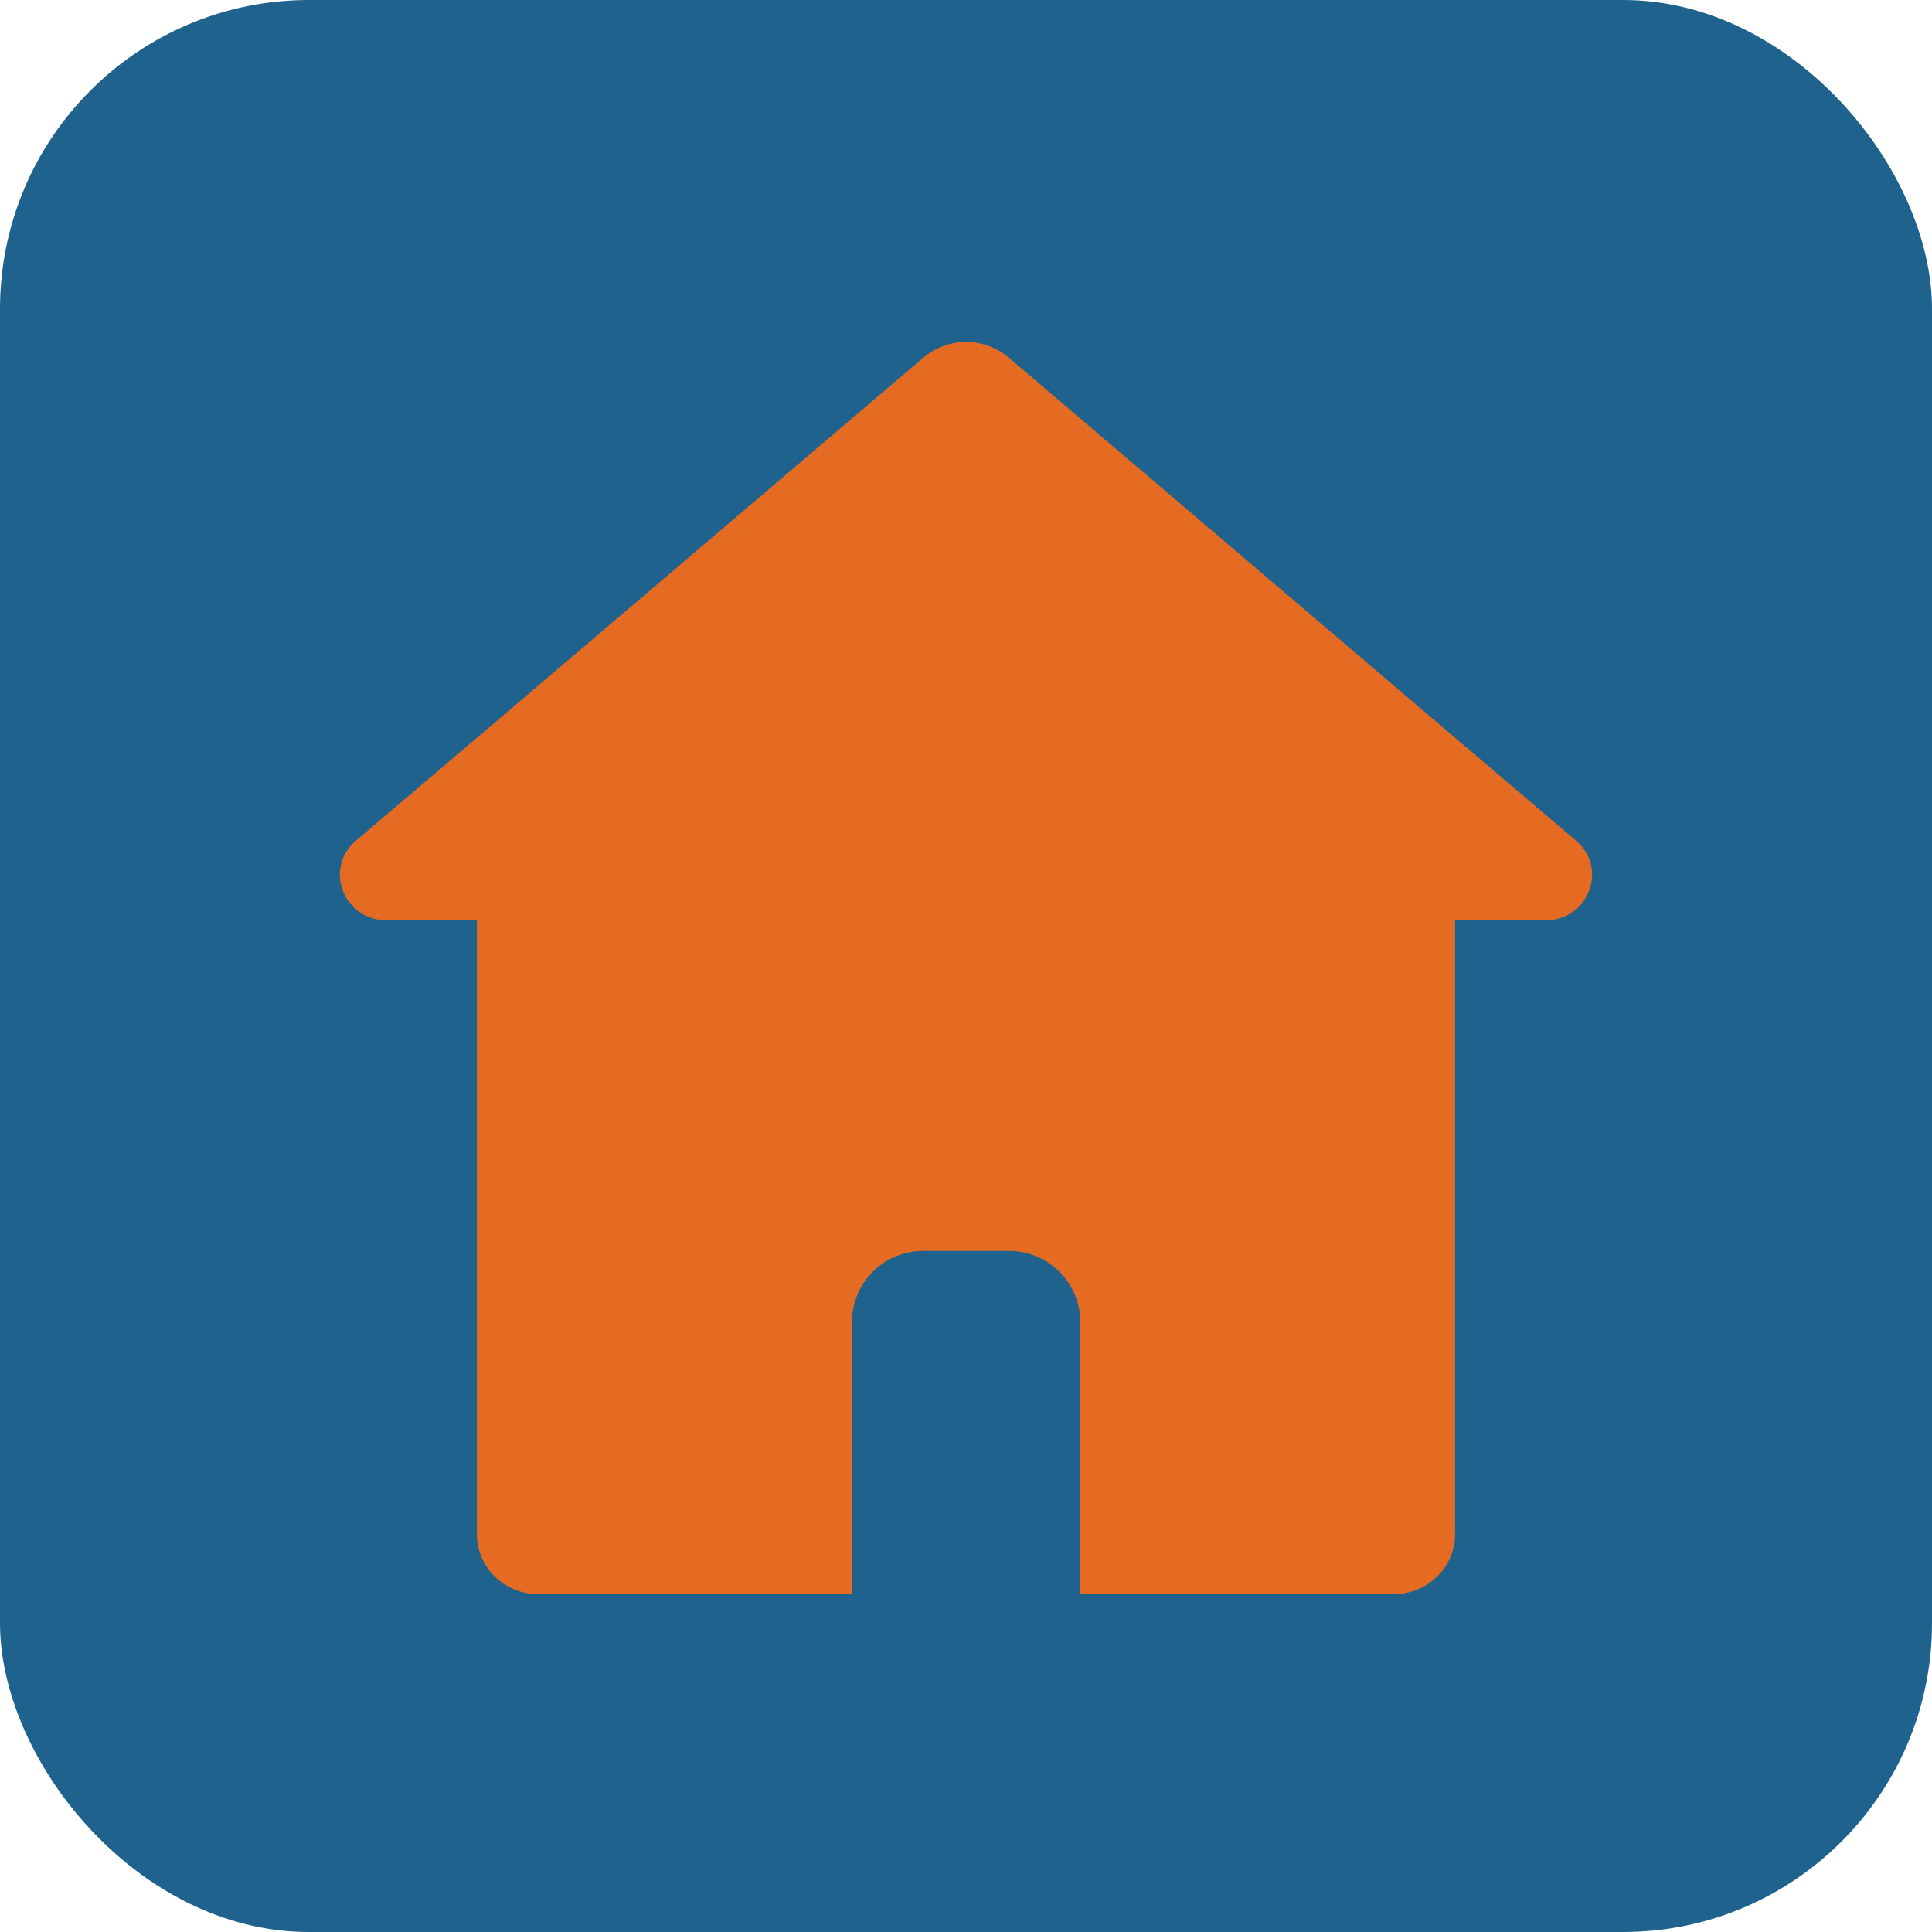
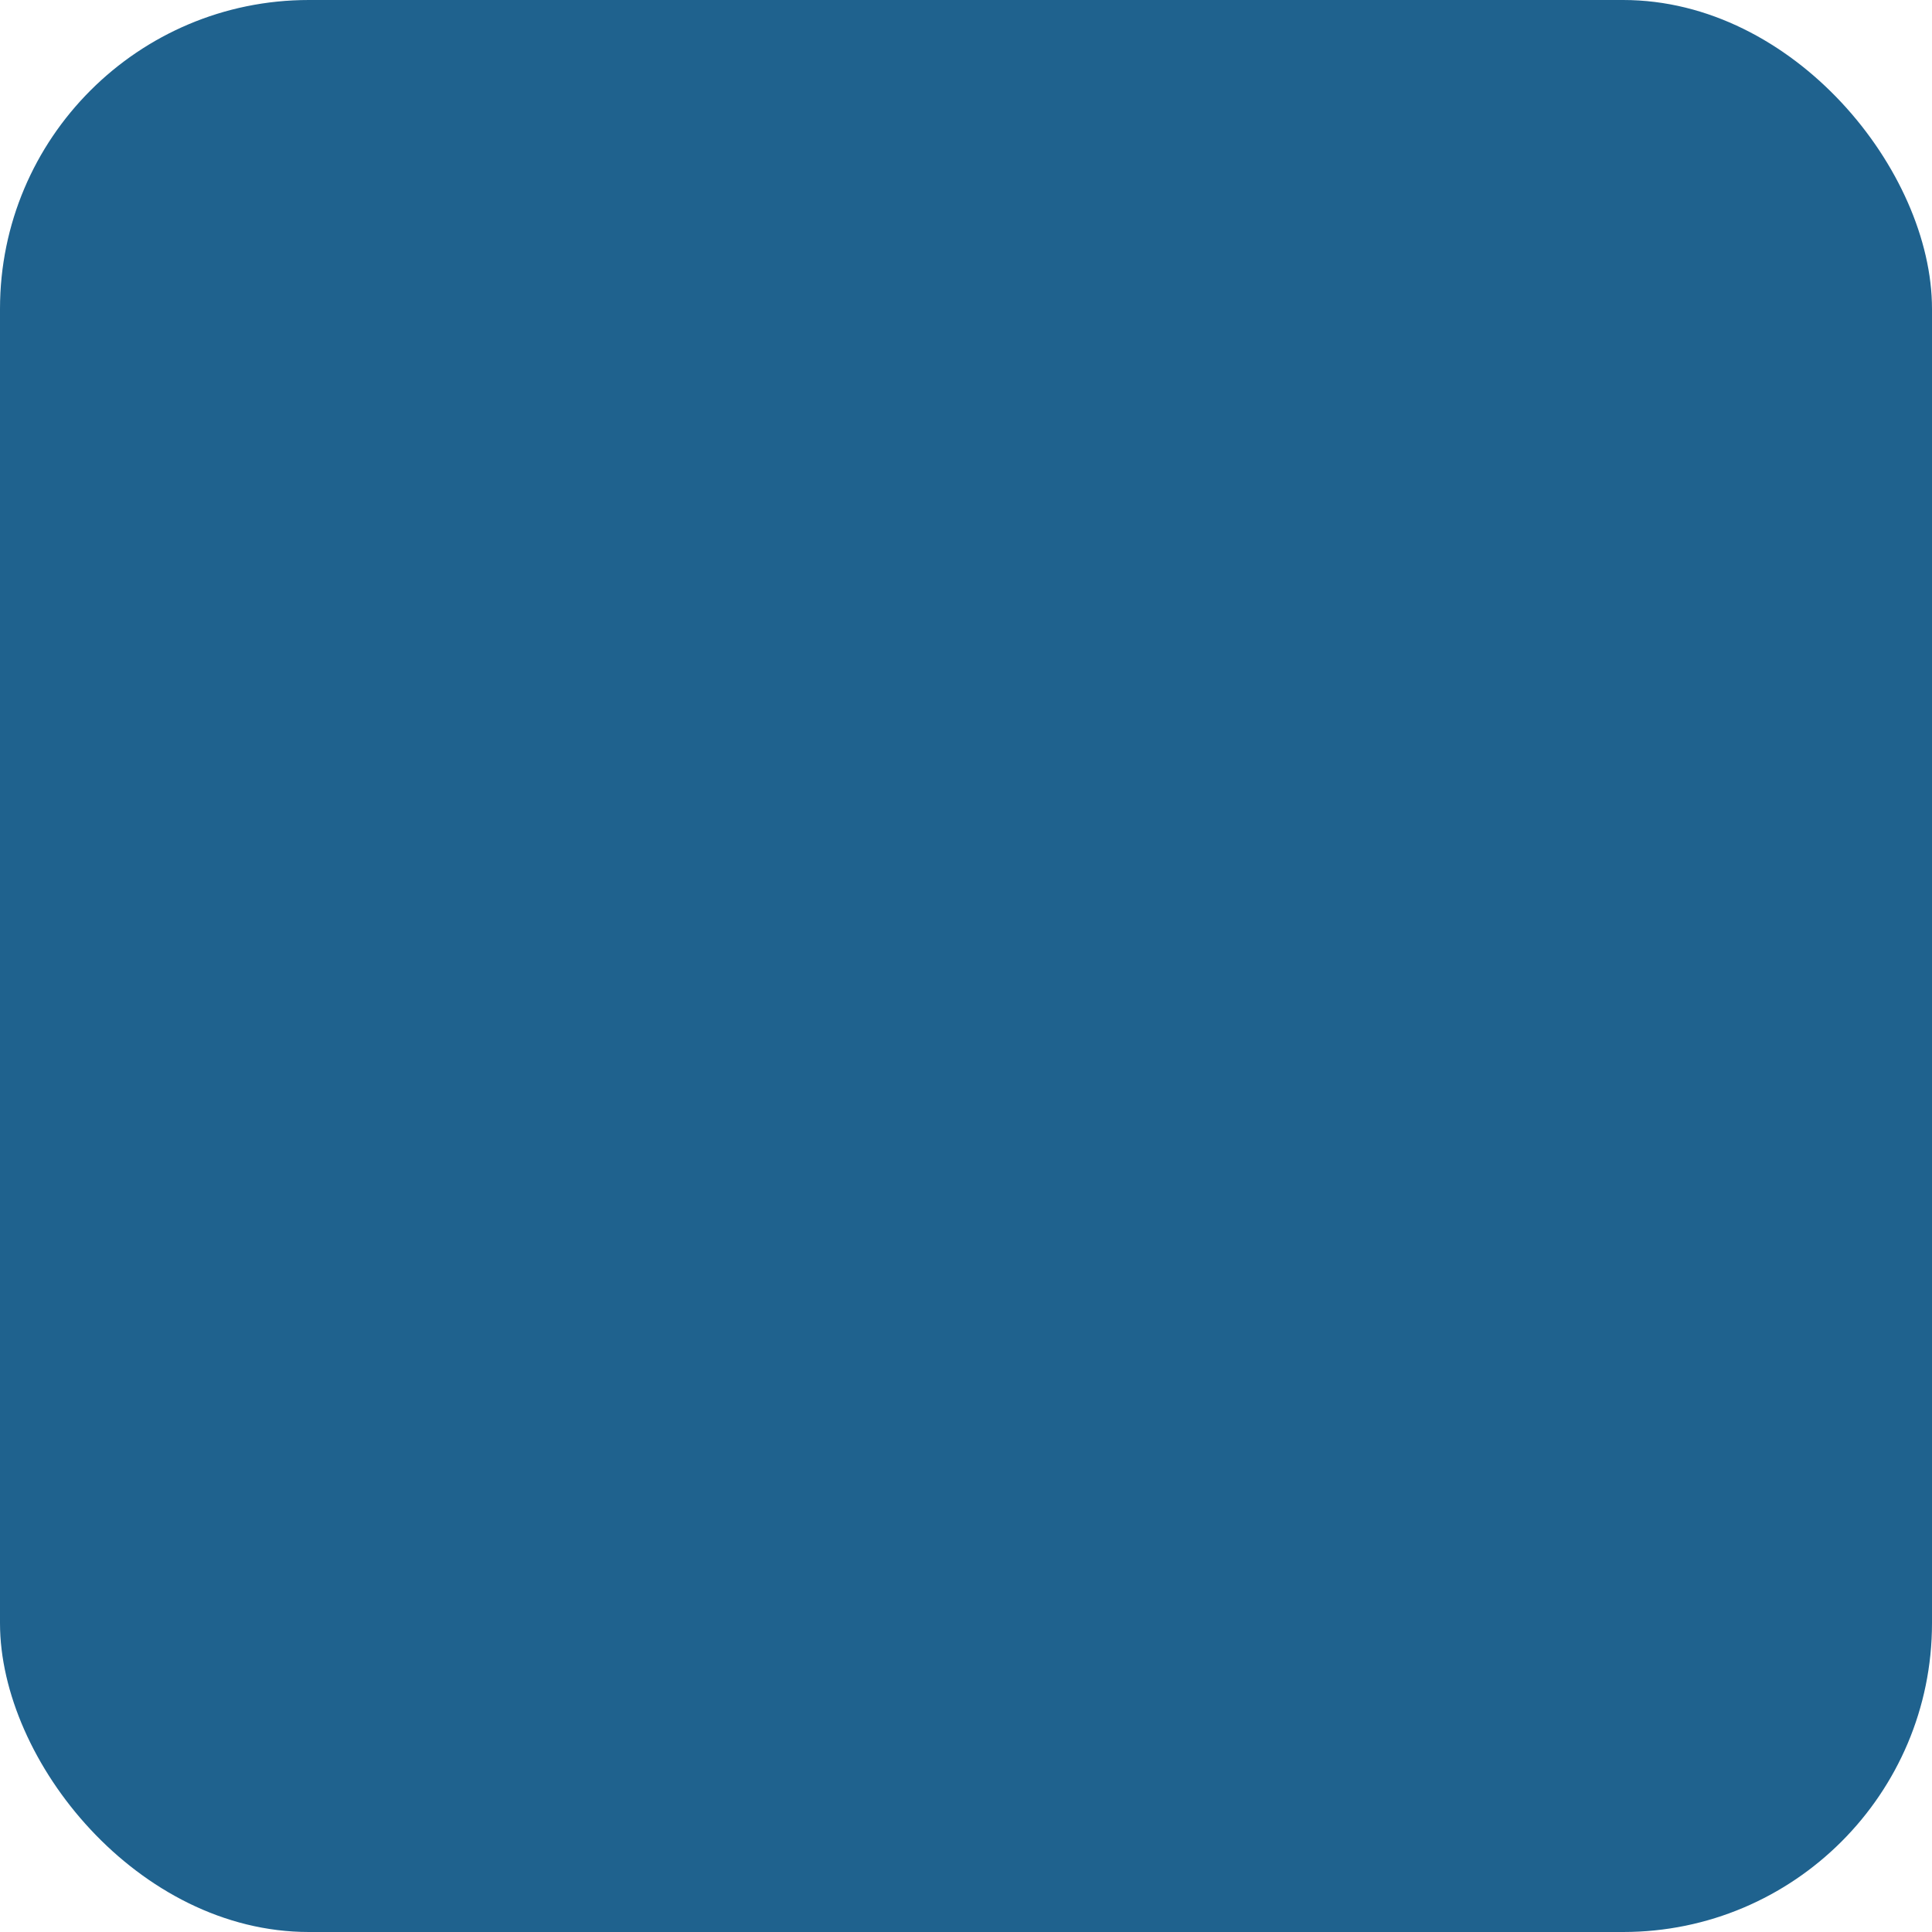
<svg xmlns="http://www.w3.org/2000/svg" data-name="Layer 1" fill="#e46b21" height="1080" preserveAspectRatio="xMidYMid meet" version="1" viewBox="0.0 0.0 1080.0 1080.0" width="1080" zoomAndPan="magnify">
  <g id="change1_1">
    <rect fill="#1f628e" height="1080" rx="172.65" width="1080" />
  </g>
  <g id="change2_1">
-     <path d="M881.1,470l-67.69-57.59L661.93,283.36l-98.08-83.49a36.9,36.9,0,0,0-47.6,0l-98.08,83.49L266.59,412.44,198.9,470c-18,15.4-6.89,44.39,17.1,44.39h50.59V857.67c0,18.5,15.4,33.5,34.4,33.5H476.26V739.09A39.74,39.74,0,0,1,516,699.3h48.1a39.76,39.76,0,0,1,39.79,39.79V891.17H779c19,0,34.4-15,34.4-33.5V514.42H864C888,514.42,899.09,485.43,881.1,470Z" />
-   </g>
+     </g>
</svg>